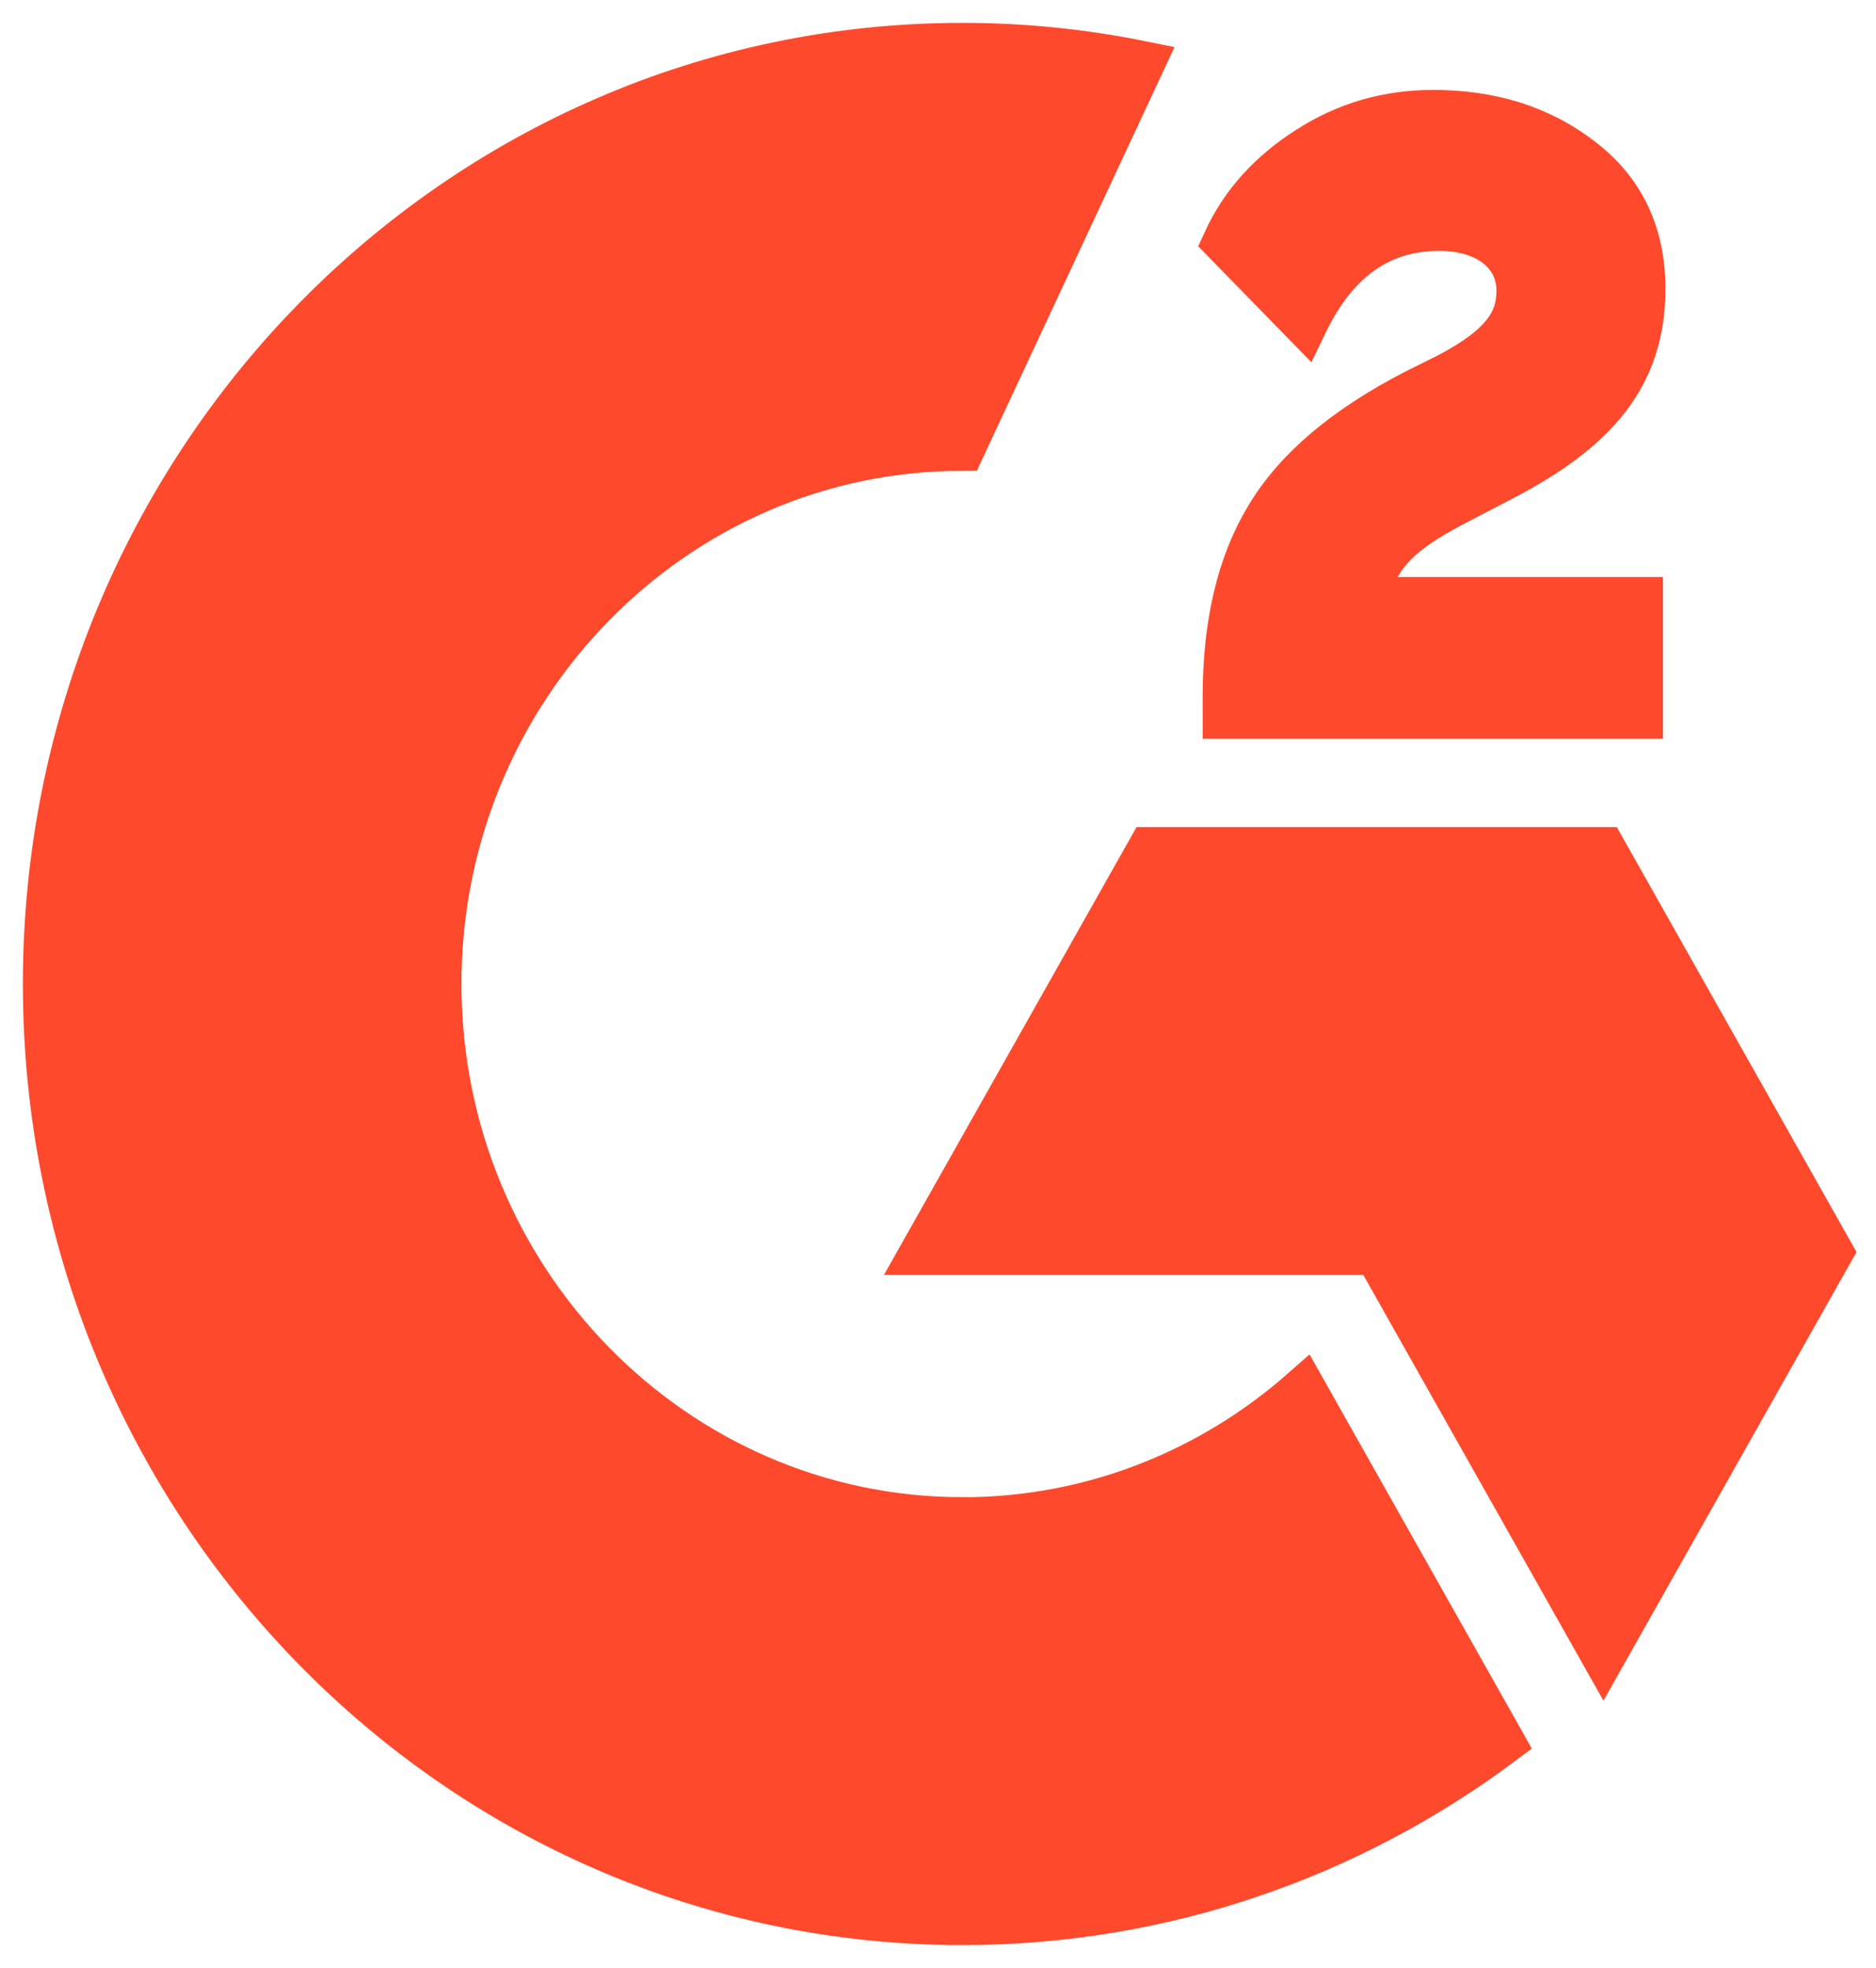
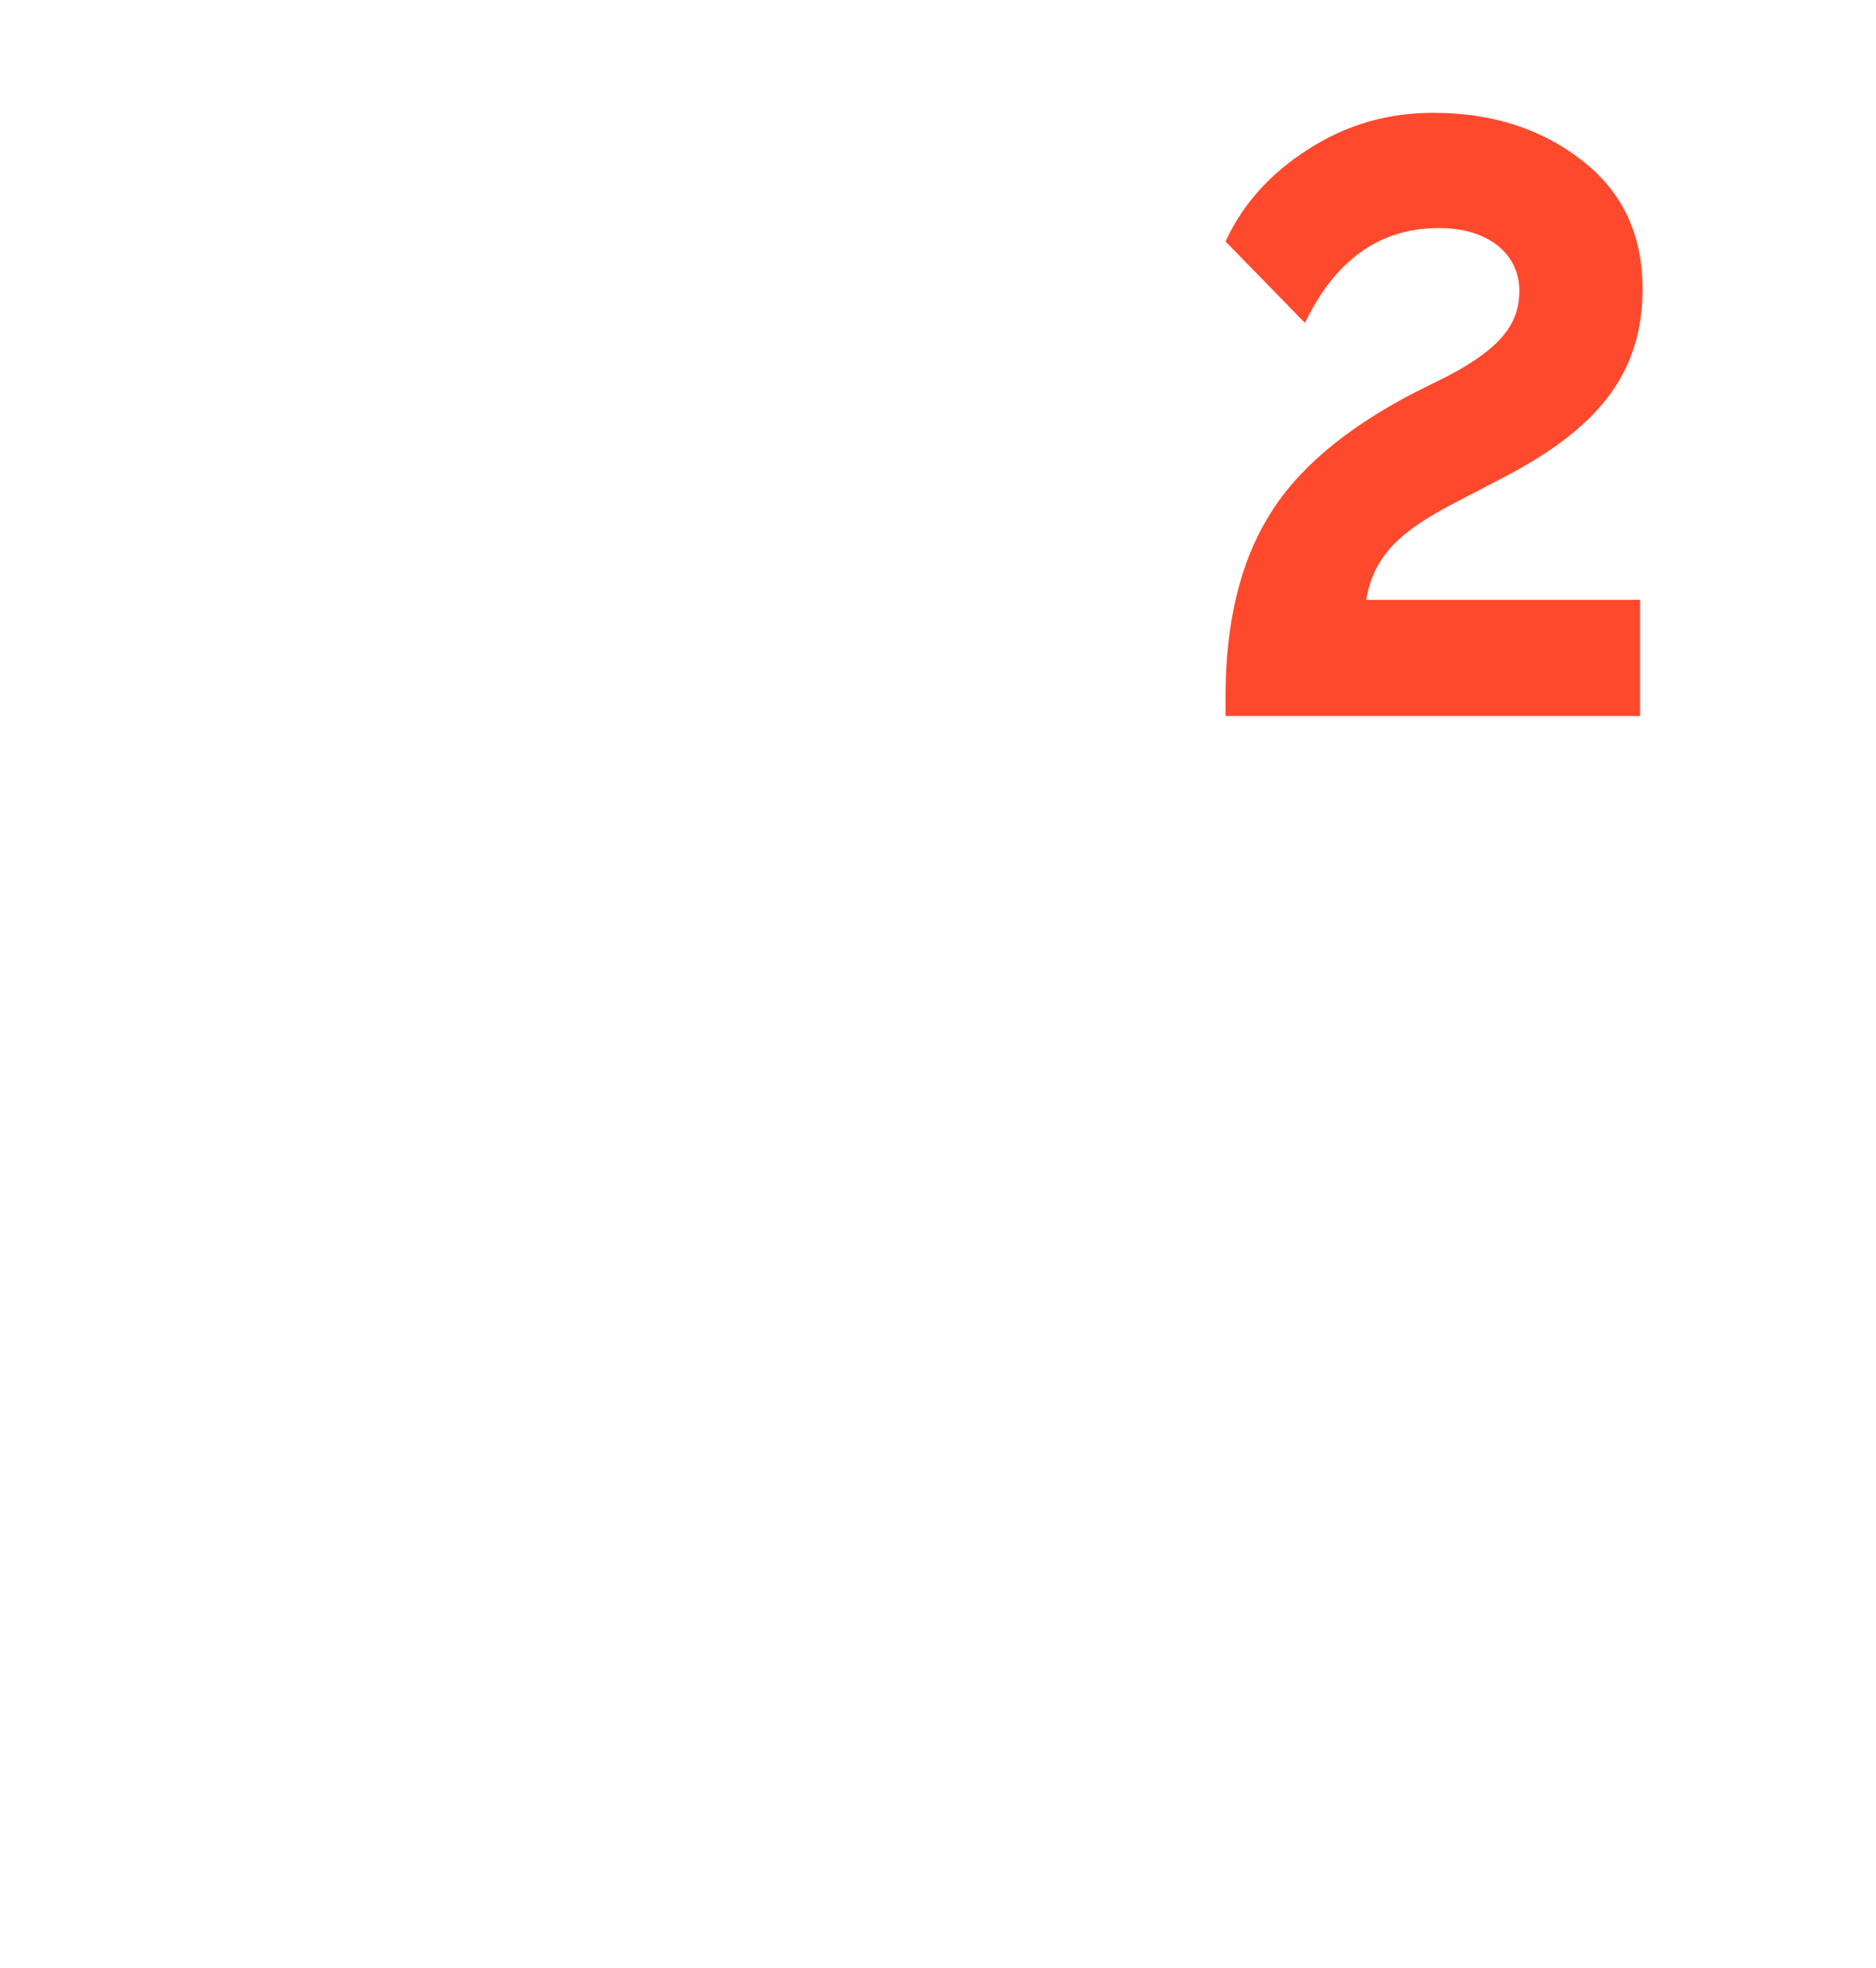
<svg xmlns="http://www.w3.org/2000/svg" width="41" height="43" viewBox="0 0 41 43" fill="none">
-   <path d="M9.585 21.5C9.585 27.959 14.719 33.213 21.03 33.213L21.032 33.215C23.877 33.215 26.483 32.144 28.488 30.377L32.826 38.069C29.517 40.54 25.441 42 21.03 42C9.967 42 1 32.822 1 21.5C1 10.178 9.967 1 21.028 1C22.345 0.998 23.656 1.131 24.947 1.393L21.03 9.787C14.719 9.787 9.585 15.041 9.585 21.5Z" fill="#FF492C" />
  <path d="M29.858 13.107H35.844V15.643H26.784V15.218C26.784 13.644 27.092 12.329 27.707 11.312C28.322 10.274 29.389 9.368 30.926 8.572L31.631 8.221C32.878 7.573 33.205 7.017 33.205 6.351C33.205 5.556 32.535 4.982 31.45 4.982C30.166 4.982 29.189 5.667 28.52 7.055L26.784 5.277C27.165 4.445 27.778 3.779 28.593 3.261C29.424 2.724 30.328 2.465 31.324 2.465C32.572 2.465 33.657 2.797 34.543 3.482C35.447 4.167 35.898 5.11 35.898 6.313C35.898 8.221 34.849 9.387 32.878 10.423L31.775 10.997C30.6 11.608 30.021 12.146 29.858 13.107Z" fill="#FF492C" />
-   <path d="M25.131 18.572H35.043L40 27.357L35.043 36.142L30.087 27.357H20.175L25.131 18.572Z" fill="#FF492C" />
-   <path d="M9.585 21.5C9.585 27.959 14.719 33.213 21.03 33.213L21.032 33.215C23.877 33.215 26.483 32.144 28.488 30.377L32.826 38.069C29.517 40.54 25.441 42 21.03 42C9.967 42 1 32.822 1 21.5C1 10.178 9.967 1 21.028 1C22.345 0.998 23.656 1.131 24.947 1.393L21.03 9.787C14.719 9.787 9.585 15.041 9.585 21.5Z" stroke="#FF492C" />
-   <path d="M29.858 13.107H35.844V15.643H26.784V15.218C26.784 13.644 27.092 12.329 27.707 11.312C28.322 10.274 29.389 9.368 30.926 8.572L31.631 8.221C32.878 7.573 33.205 7.017 33.205 6.351C33.205 5.556 32.535 4.982 31.45 4.982C30.166 4.982 29.189 5.667 28.52 7.055L26.784 5.277C27.165 4.445 27.778 3.779 28.593 3.261C29.424 2.724 30.328 2.465 31.324 2.465C32.572 2.465 33.657 2.797 34.543 3.482C35.447 4.167 35.898 5.11 35.898 6.313C35.898 8.221 34.849 9.387 32.878 10.423L31.775 10.997C30.6 11.608 30.021 12.146 29.858 13.107Z" stroke="#FF492C" />
-   <path d="M25.131 18.572H35.043L40 27.357L35.043 36.142L30.087 27.357H20.175L25.131 18.572Z" stroke="#FF492C" />
</svg>